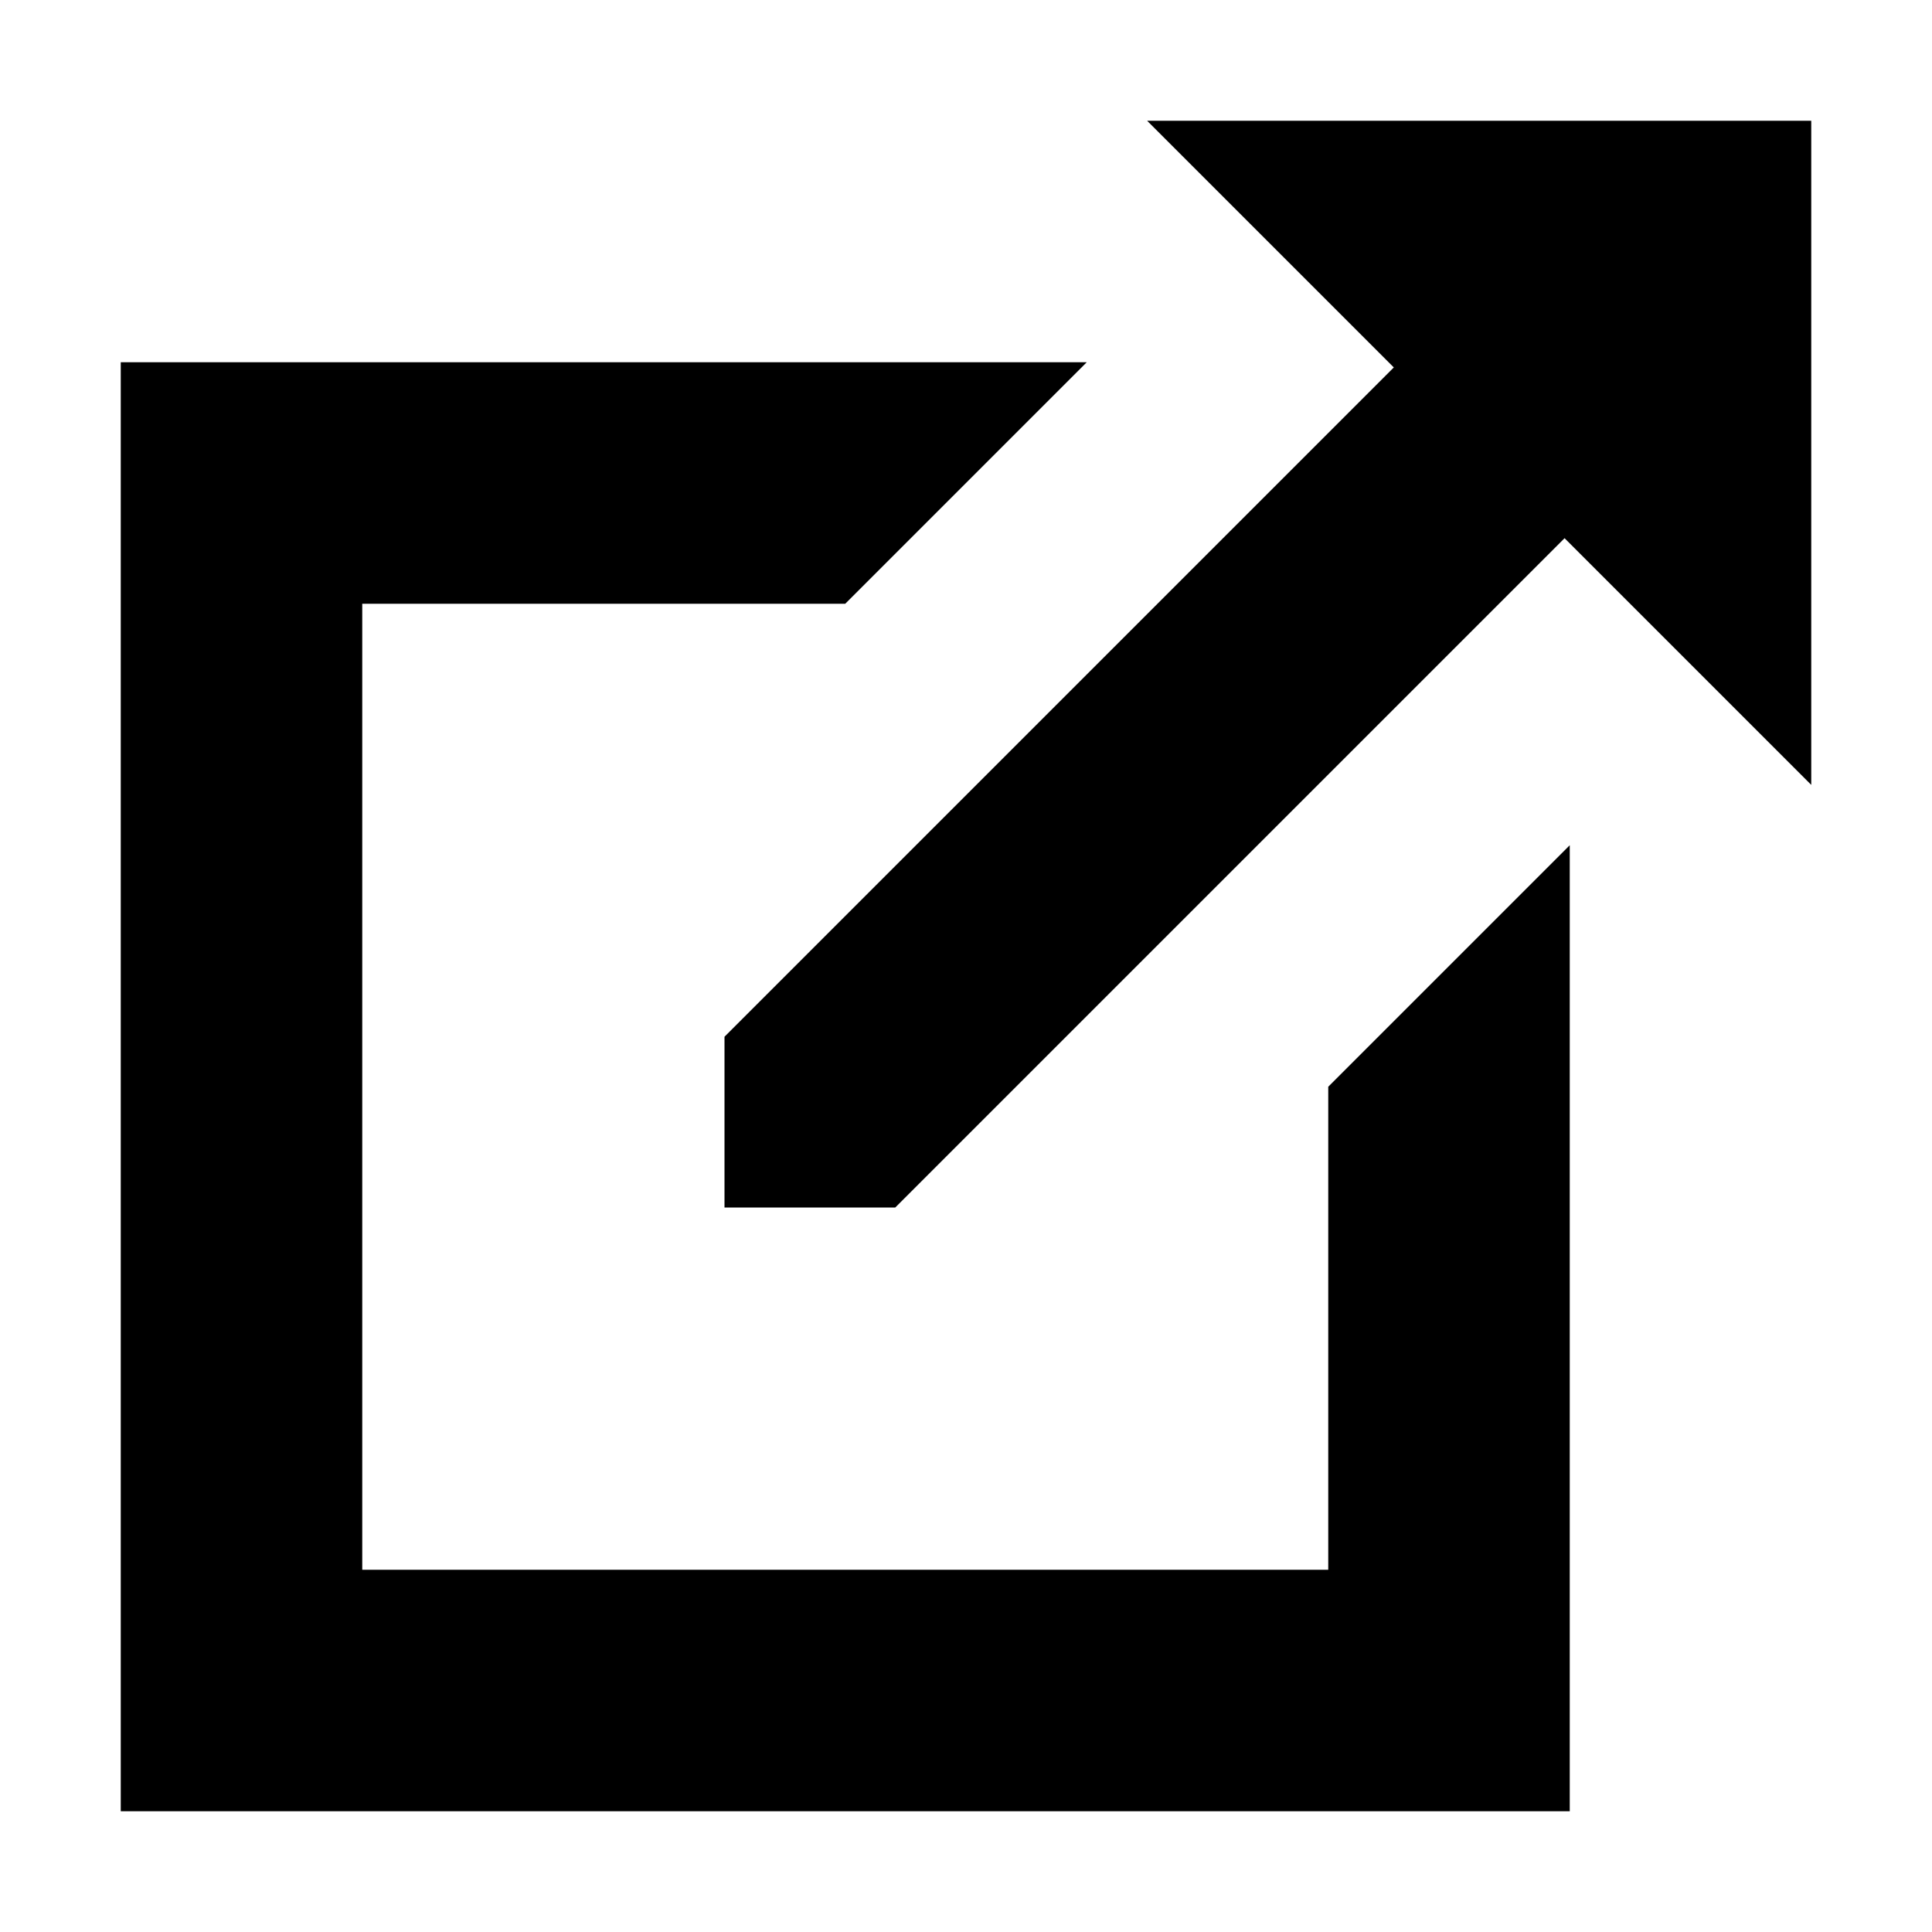
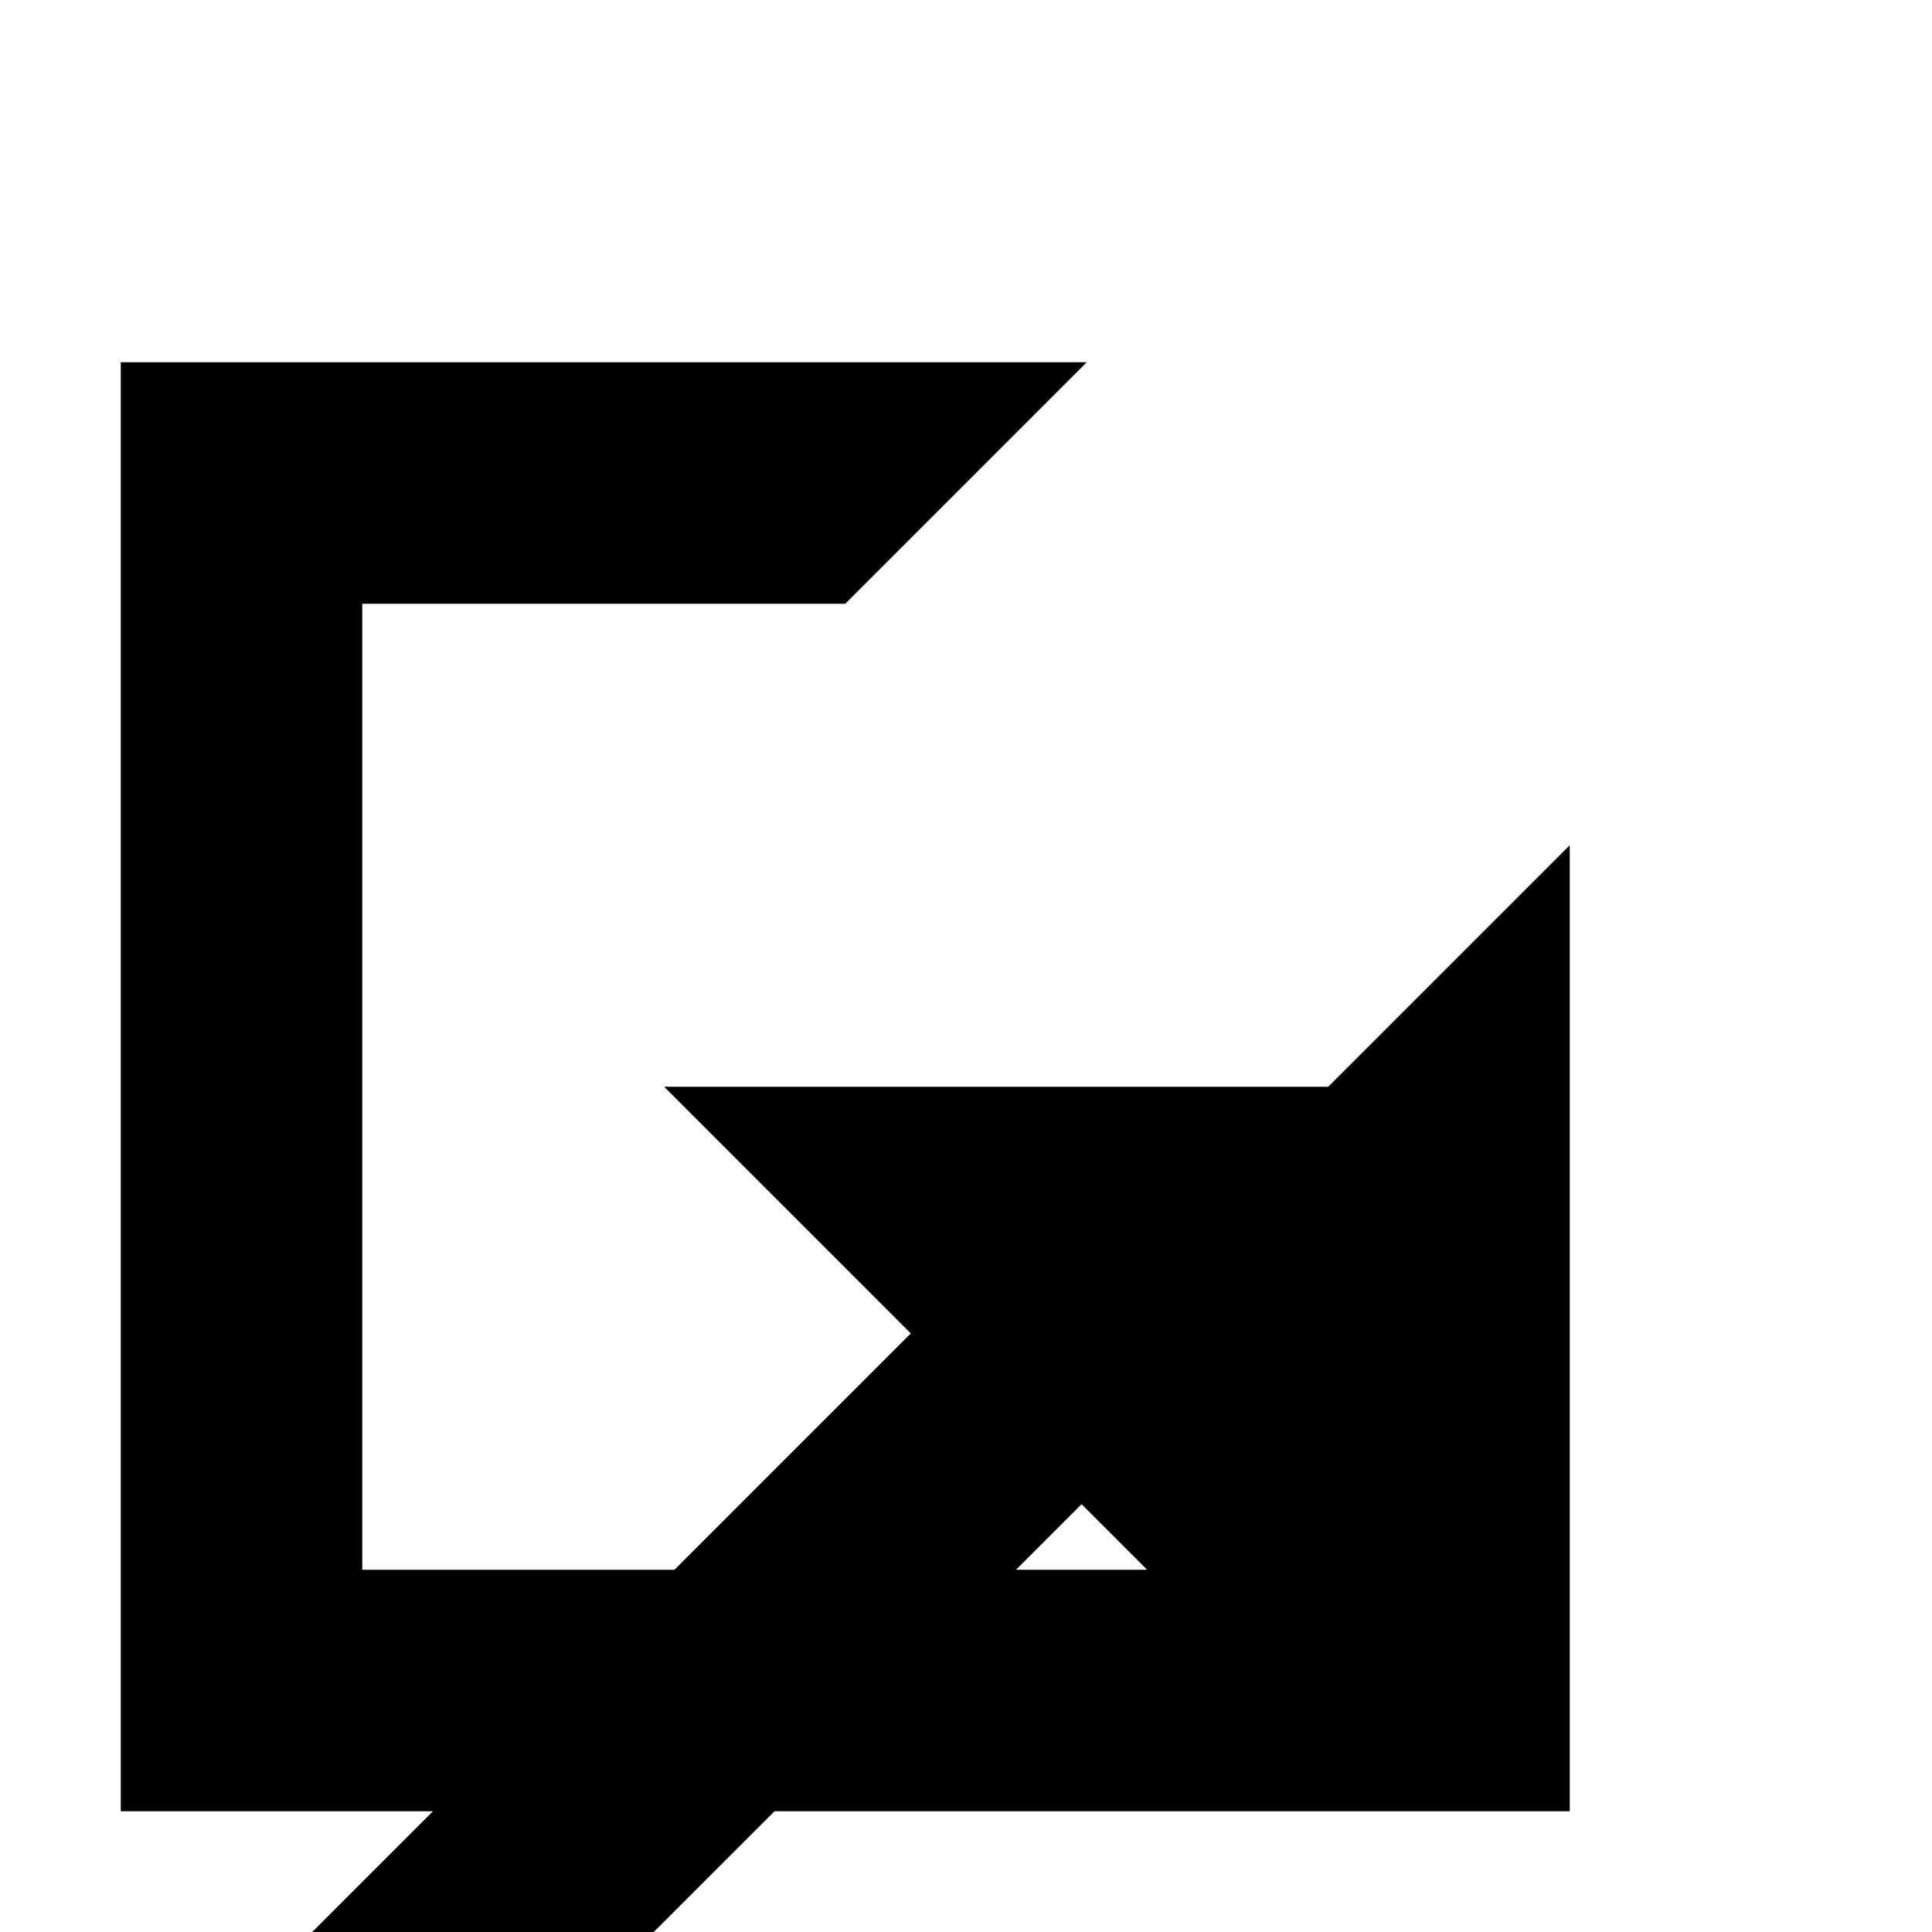
<svg xmlns="http://www.w3.org/2000/svg" viewBox="0 0 512 512">
-   <path d="M352 288l64-64v256h-384v-384h256l-64 64h-128v256h256zm128-256v176l-65.372-65.372-177.373 177.372h-45.255v-45.256l177.372-177.372-65.372-65.372z" />
+   <path d="M352 288l64-64v256h-384v-384h256l-64 64h-128v256h256zv176l-65.372-65.372-177.373 177.372h-45.255v-45.256l177.372-177.372-65.372-65.372z" />
</svg>